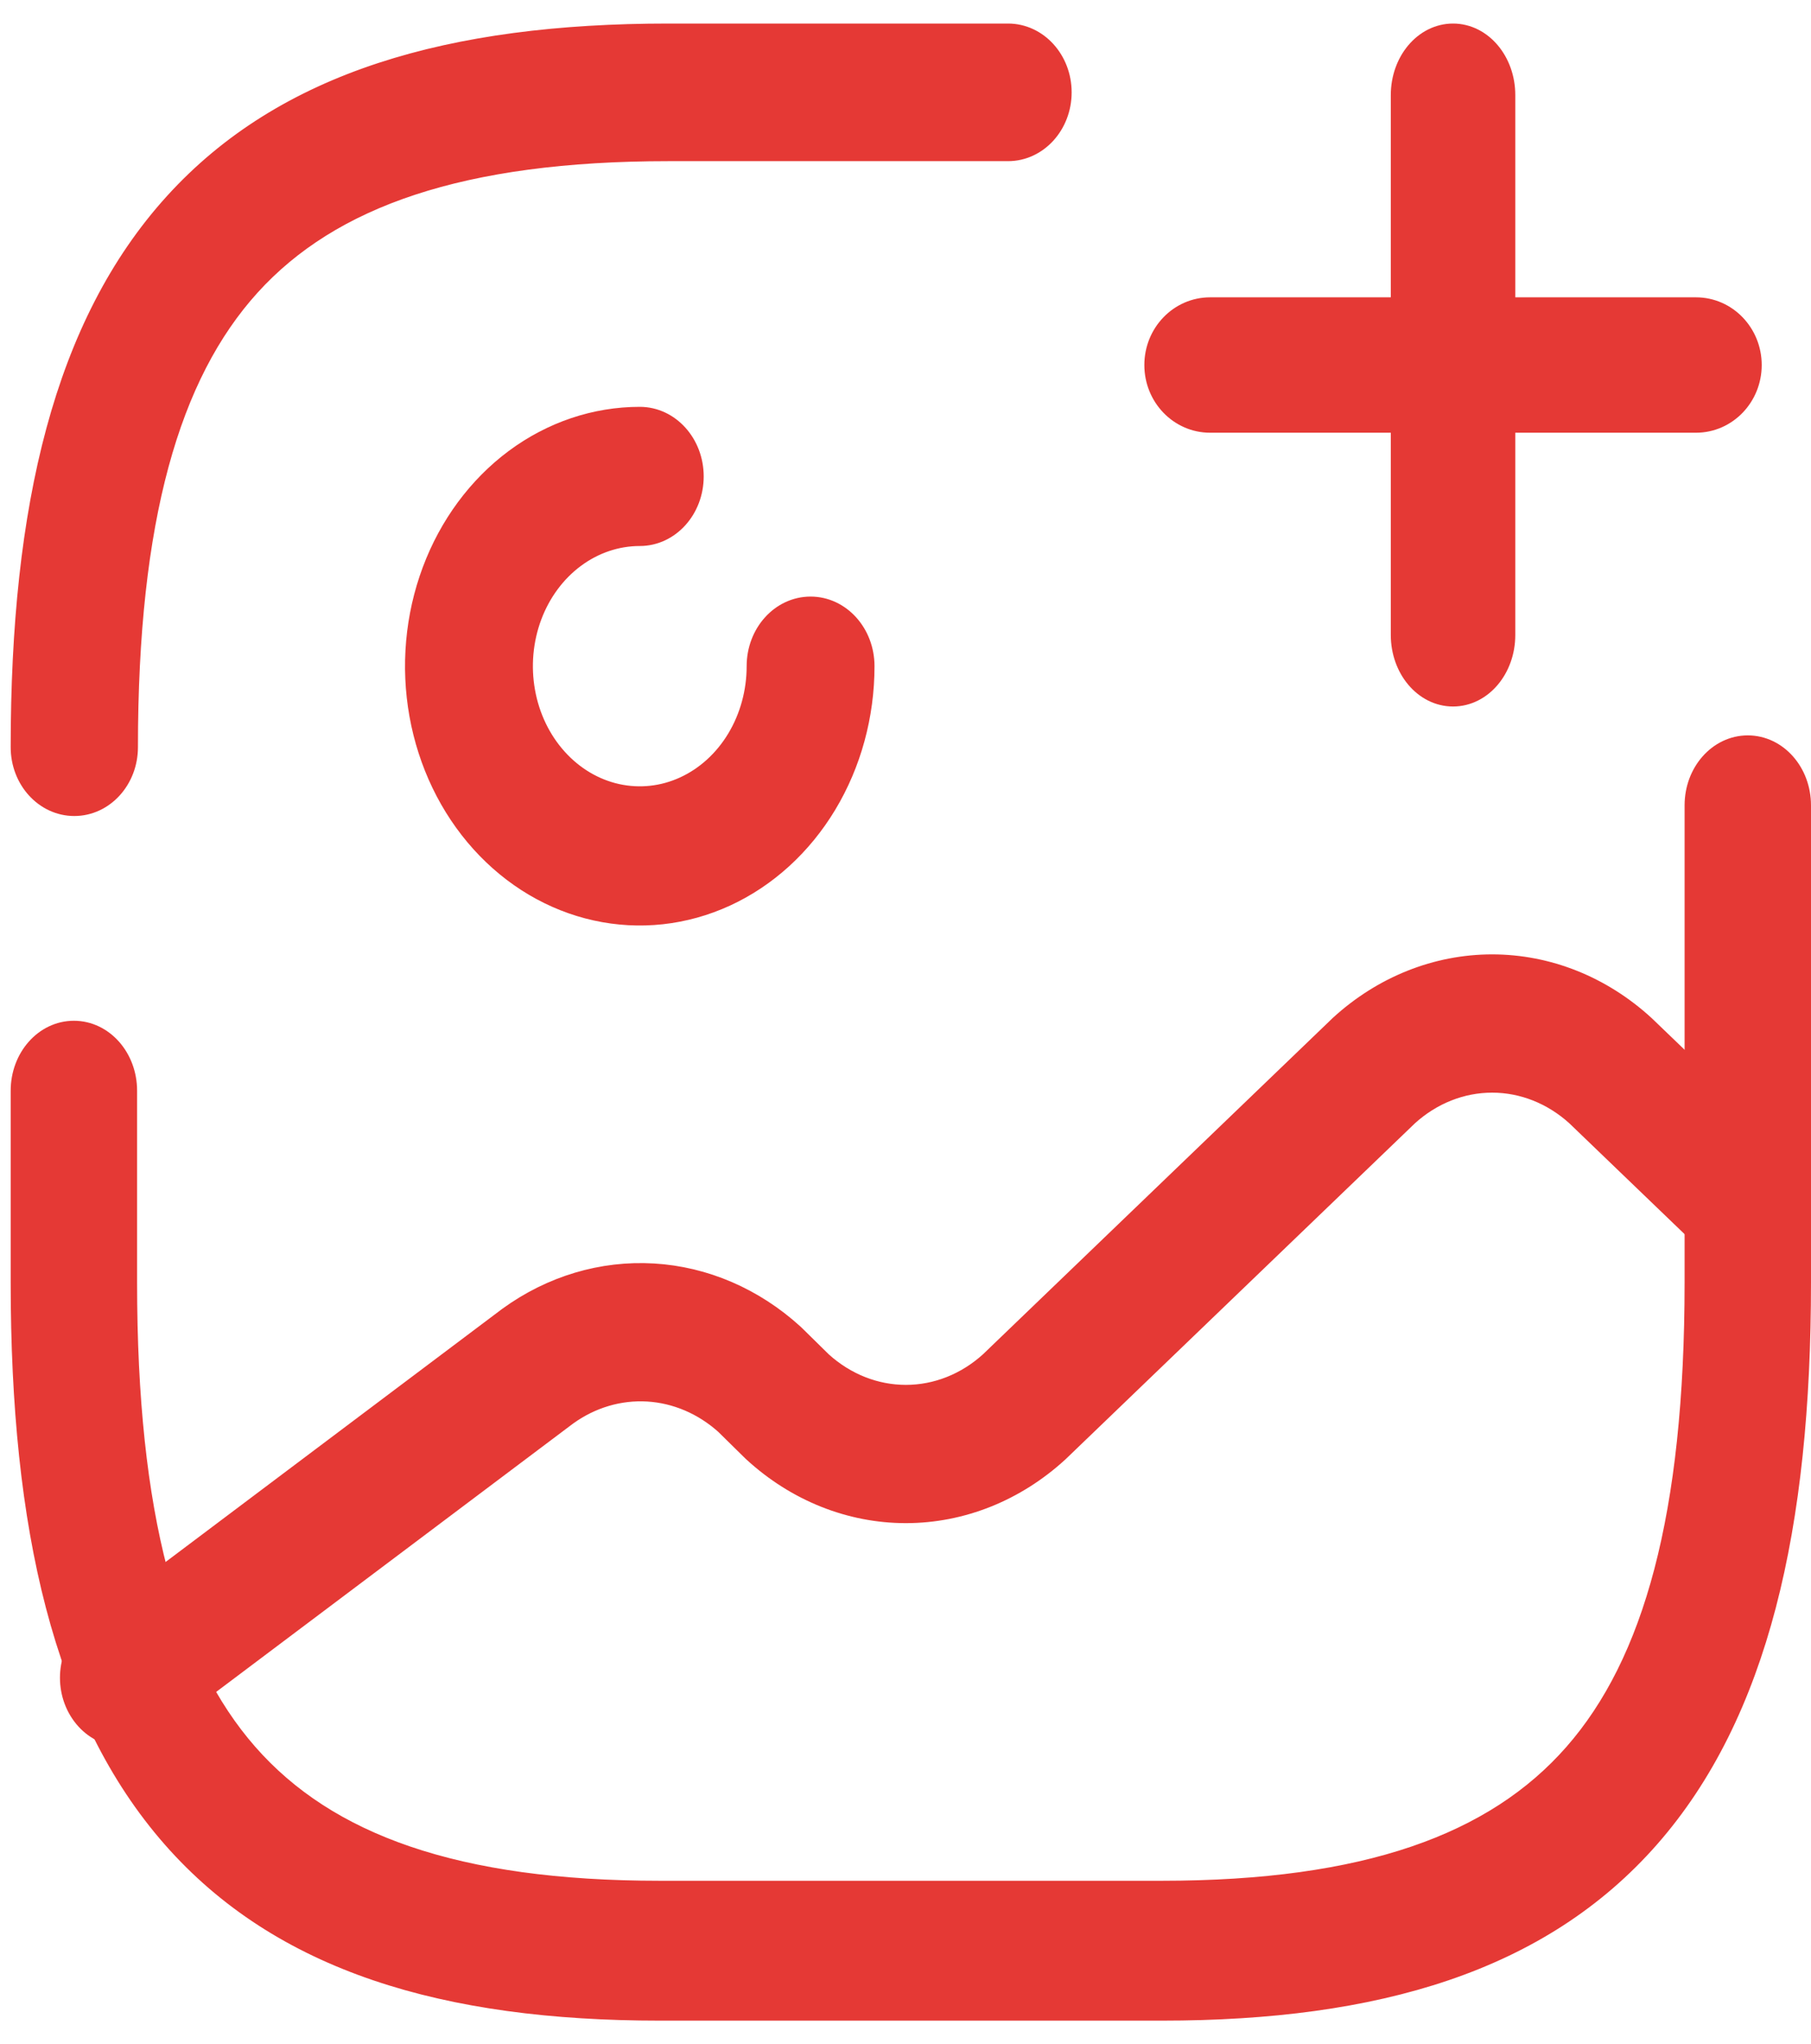
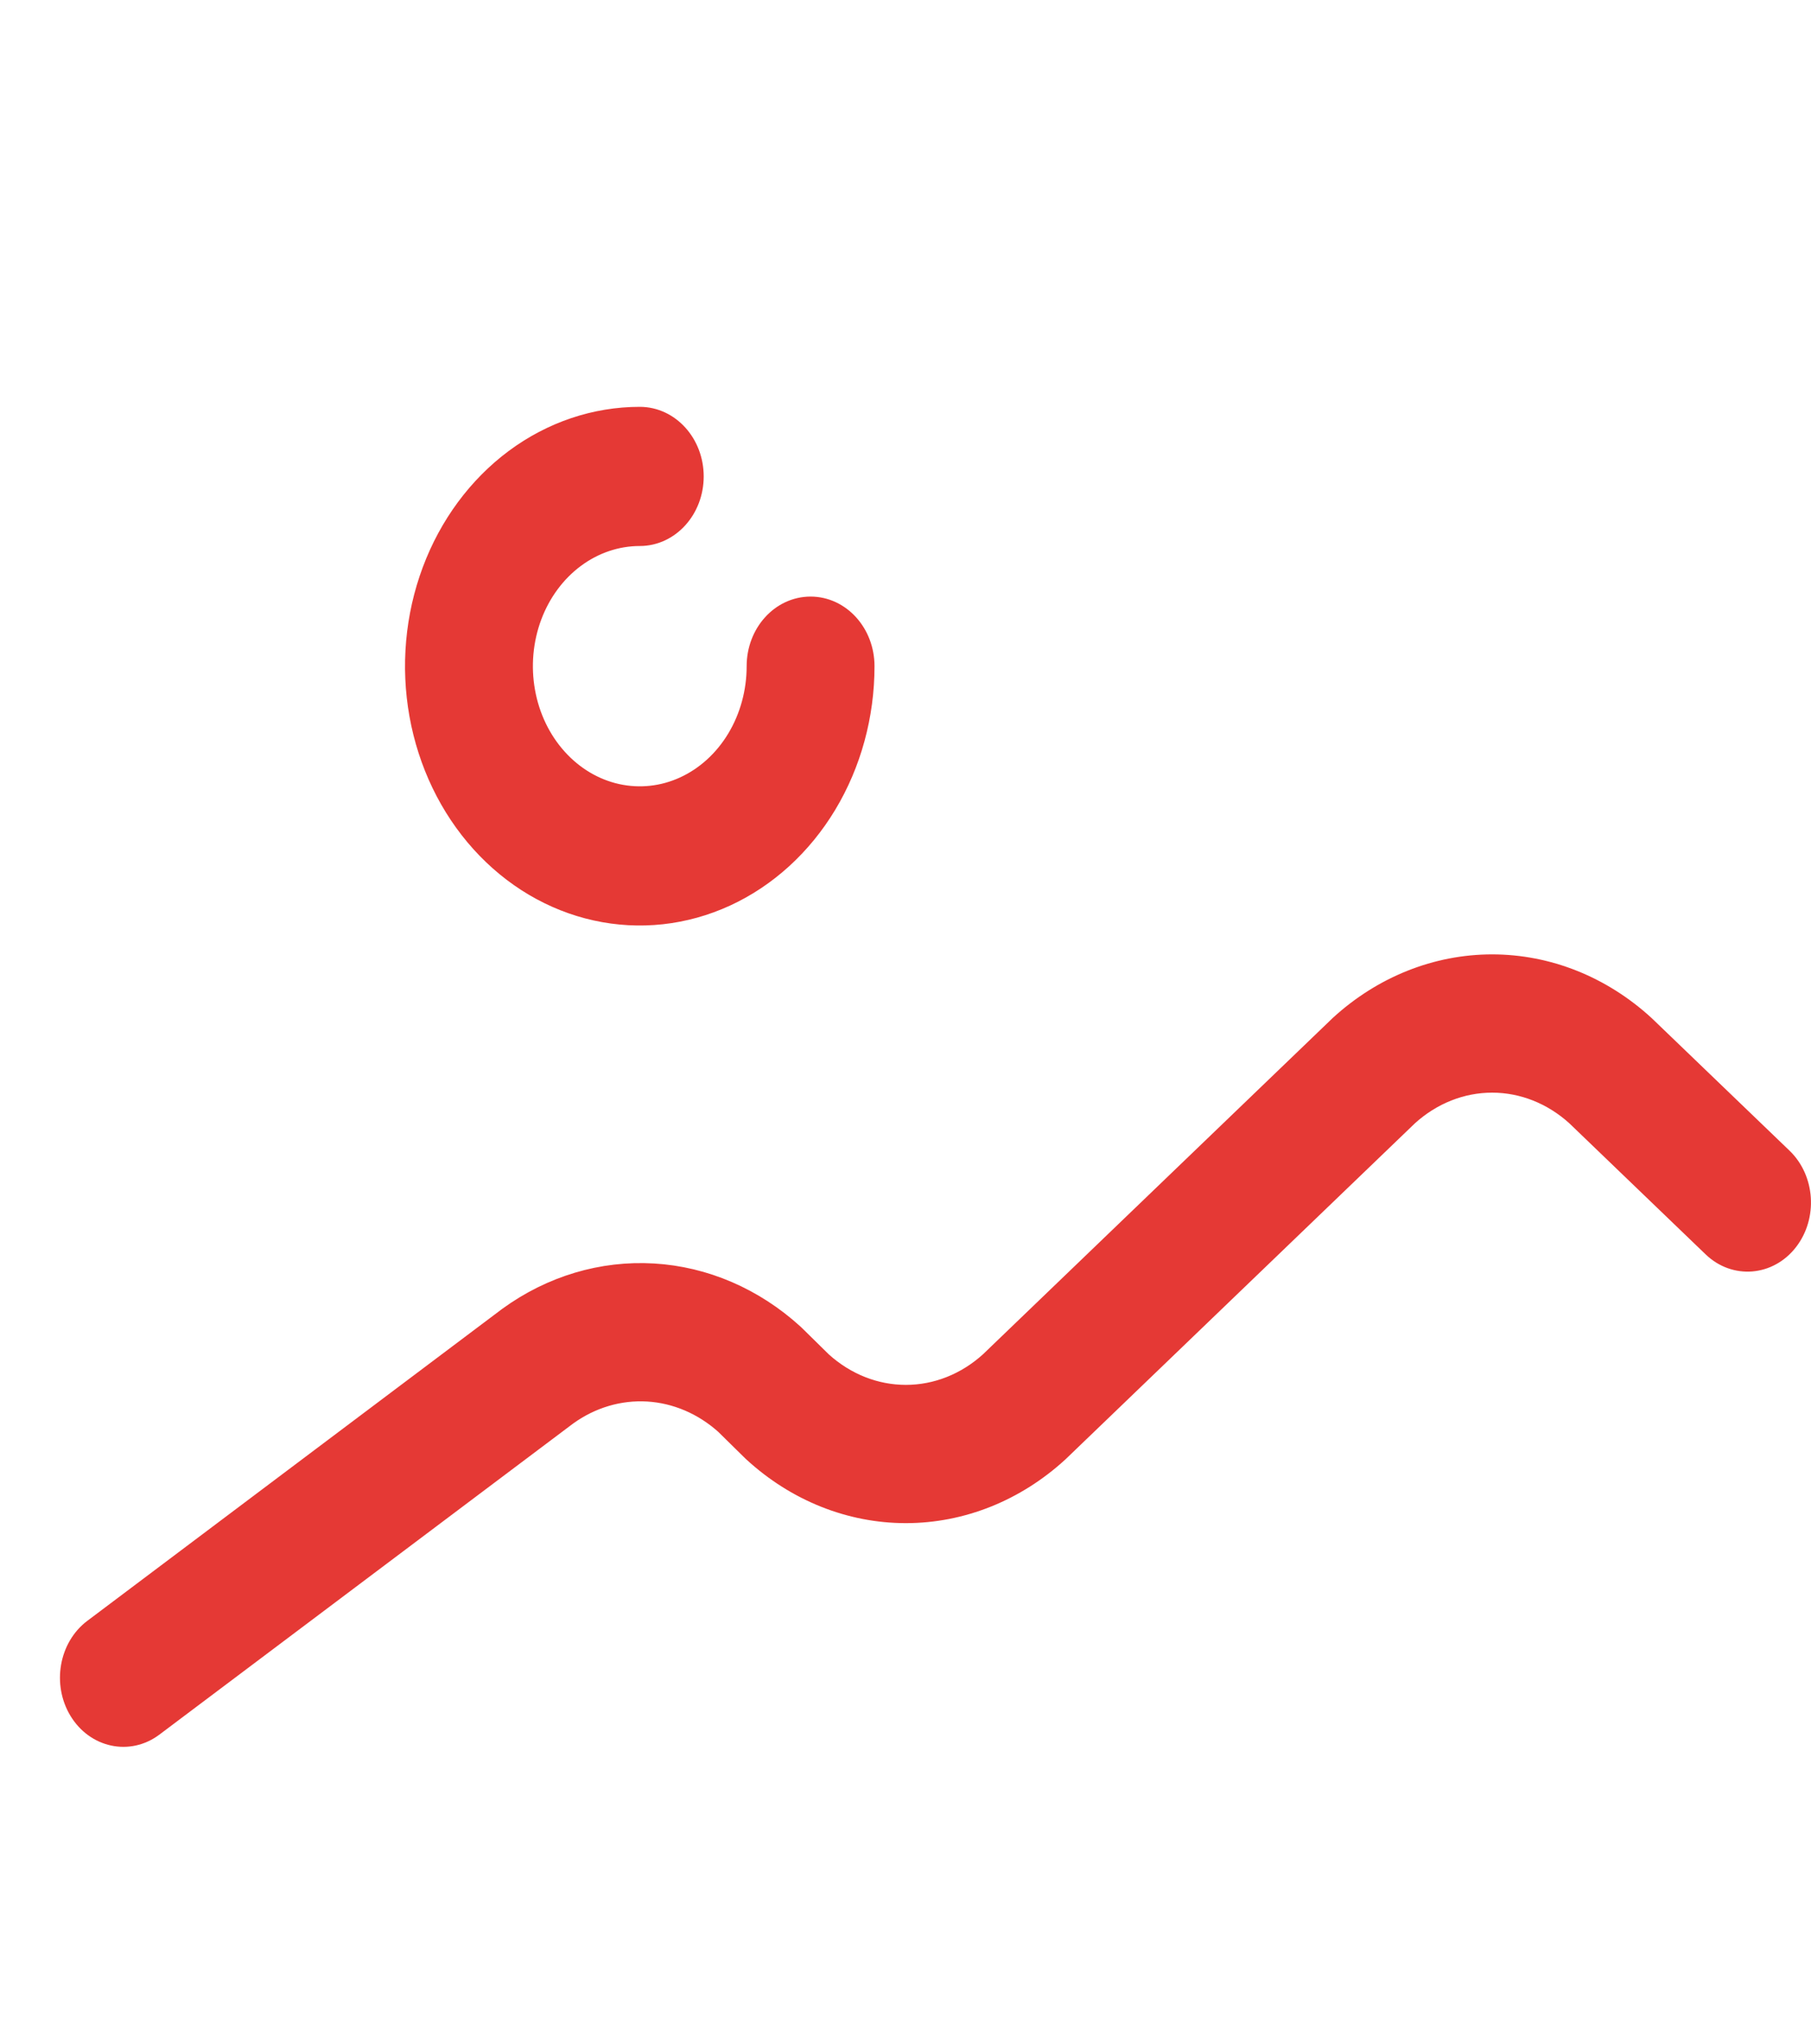
<svg xmlns="http://www.w3.org/2000/svg" width="70" height="79" viewBox="0 0 70 79" fill="none">
  <path fill-rule="evenodd" clip-rule="evenodd" d="M19.965 17.826C21.375 16.78 23.033 16.222 24.729 16.222C25.817 16.222 26.7 17.202 26.7 18.411C26.7 19.62 25.817 20.6 24.729 20.6C23.813 20.6 22.917 20.902 22.156 21.467C21.394 22.032 20.801 22.835 20.45 23.775C20.1 24.715 20.008 25.749 20.187 26.747C20.365 27.745 20.806 28.661 21.454 29.38C22.102 30.1 22.927 30.59 23.825 30.788C24.724 30.986 25.655 30.885 26.501 30.495C27.347 30.106 28.07 29.447 28.579 28.601C29.088 27.755 29.36 26.761 29.36 25.744C29.36 24.534 30.242 23.554 31.331 23.554C32.419 23.554 33.302 24.534 33.302 25.744C33.302 27.627 32.799 29.468 31.857 31.034C30.915 32.599 29.576 33.82 28.009 34.541C26.443 35.261 24.719 35.45 23.056 35.082C21.393 34.715 19.865 33.808 18.666 32.476C17.467 31.145 16.651 29.448 16.32 27.601C15.989 25.754 16.159 23.84 16.808 22.1C17.457 20.36 18.556 18.873 19.965 17.826Z" fill="#E53935" stroke="#E53935" stroke-linecap="round" stroke-linejoin="round" />
-   <path fill-rule="evenodd" clip-rule="evenodd" d="M67.557 28.918C68.63 28.918 69.5 29.904 69.5 31.121V49.564C69.5 58.999 67.857 66.177 63.677 70.942C59.495 75.71 53.193 77.585 44.911 77.585H25.501C17.223 77.585 10.92 75.71 6.738 70.943C2.558 66.179 0.913 59.001 0.913 49.564V42.149C0.913 40.932 1.783 39.946 2.856 39.946C3.929 39.946 4.799 40.932 4.799 42.149V49.564C4.799 58.571 6.392 64.302 9.493 67.836C12.59 71.367 17.611 73.18 25.501 73.18H44.911C52.805 73.18 57.825 71.367 60.922 67.835C64.022 64.301 65.614 58.57 65.614 49.564V31.121C65.614 29.904 66.484 28.918 67.557 28.918Z" fill="#E53935" stroke="#E53935" stroke-linecap="round" stroke-linejoin="round" />
-   <path fill-rule="evenodd" clip-rule="evenodd" d="M6.819 7.917C11.057 3.247 17.443 1.41 25.838 1.41H38.963C40.045 1.41 40.922 2.377 40.922 3.569C40.922 4.761 40.045 5.728 38.963 5.728H25.838C17.83 5.728 12.733 7.506 9.589 10.97C6.446 14.435 4.832 20.05 4.832 28.875C4.832 30.067 3.954 31.034 2.872 31.034C1.79 31.034 0.913 30.067 0.913 28.875C0.913 19.624 2.58 12.587 6.819 7.917Z" fill="#E53935" stroke="#E53935" stroke-linecap="round" stroke-linejoin="round" />
-   <path fill-rule="evenodd" clip-rule="evenodd" d="M44.732 14.106C44.732 12.938 45.645 11.99 46.772 11.99H65.555C66.682 11.99 67.595 12.938 67.595 14.106C67.595 15.275 66.682 16.222 65.555 16.222H46.772C45.645 16.222 44.732 15.275 44.732 14.106Z" fill="#E53935" stroke="#E53935" stroke-linecap="round" />
-   <path fill-rule="evenodd" clip-rule="evenodd" d="M56.164 1.41C57.217 1.41 58.07 2.424 58.07 3.675V24.537C58.07 25.788 57.217 26.802 56.164 26.802C55.111 26.802 54.258 25.788 54.258 24.537V3.675C54.258 2.424 55.111 1.41 56.164 1.41Z" fill="#E53935" stroke="#E53935" stroke-linecap="round" />
  <path fill-rule="evenodd" clip-rule="evenodd" d="M54.352 43.041L40.868 56.005L40.833 56.038C39.193 57.539 37.136 58.36 35.014 58.36C32.891 58.36 30.834 57.539 29.195 56.038C29.177 56.022 29.16 56.006 29.143 55.989L28.102 54.965C27.23 54.184 26.16 53.728 25.041 53.661C23.917 53.595 22.802 53.926 21.857 54.608L5.86 66.633C4.967 67.304 3.755 67.042 3.152 66.049C2.549 65.055 2.784 63.705 3.677 63.034L19.713 50.979C21.354 49.788 23.293 49.209 25.249 49.325C27.206 49.441 29.078 50.247 30.596 51.626C30.616 51.643 30.635 51.662 30.654 51.681L31.698 52.707C32.635 53.554 33.806 54.017 35.014 54.017C36.225 54.017 37.399 53.552 38.337 52.7L51.821 39.737L51.856 39.703C53.496 38.202 55.553 37.381 57.675 37.381C59.798 37.381 61.855 38.202 63.494 39.703L63.53 39.737L68.823 44.826C69.639 45.61 69.729 46.981 69.024 47.889C68.32 48.796 67.088 48.897 66.273 48.113L60.998 43.041C60.06 42.19 58.886 41.724 57.675 41.724C56.464 41.724 55.29 42.19 54.352 43.041Z" fill="#E53935" stroke="#E53935" stroke-linecap="round" stroke-linejoin="round" />
</svg>